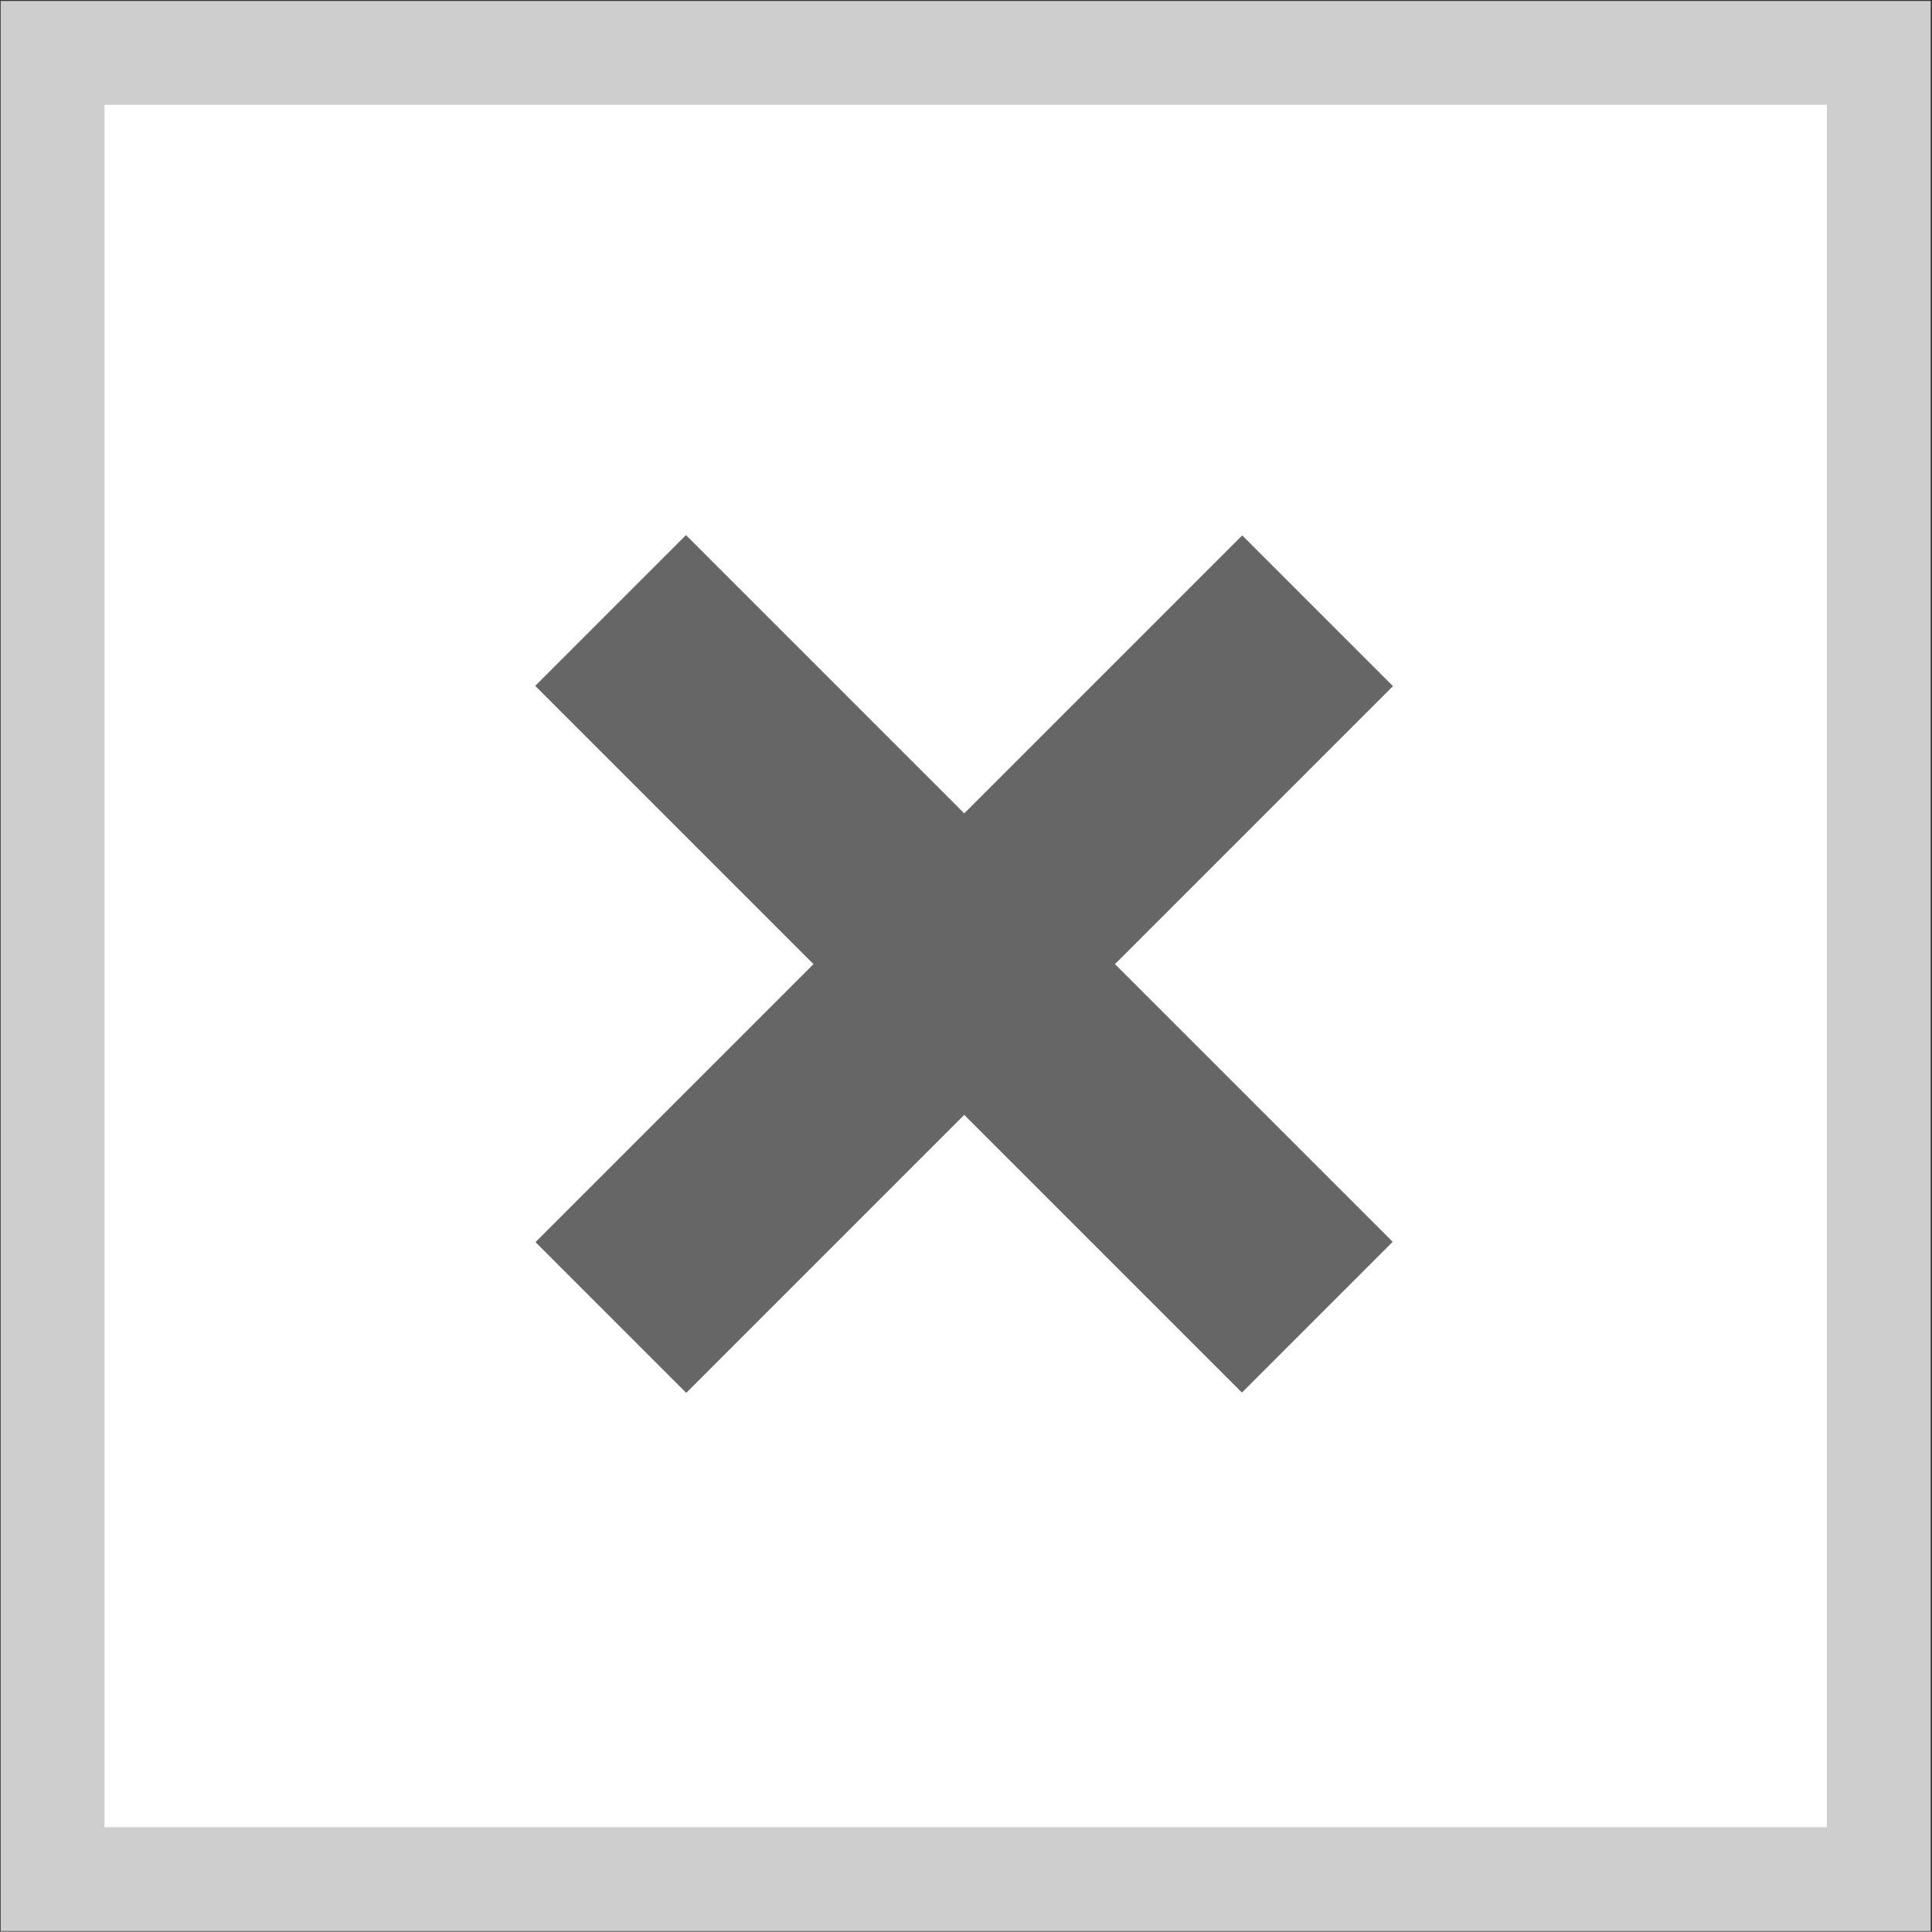
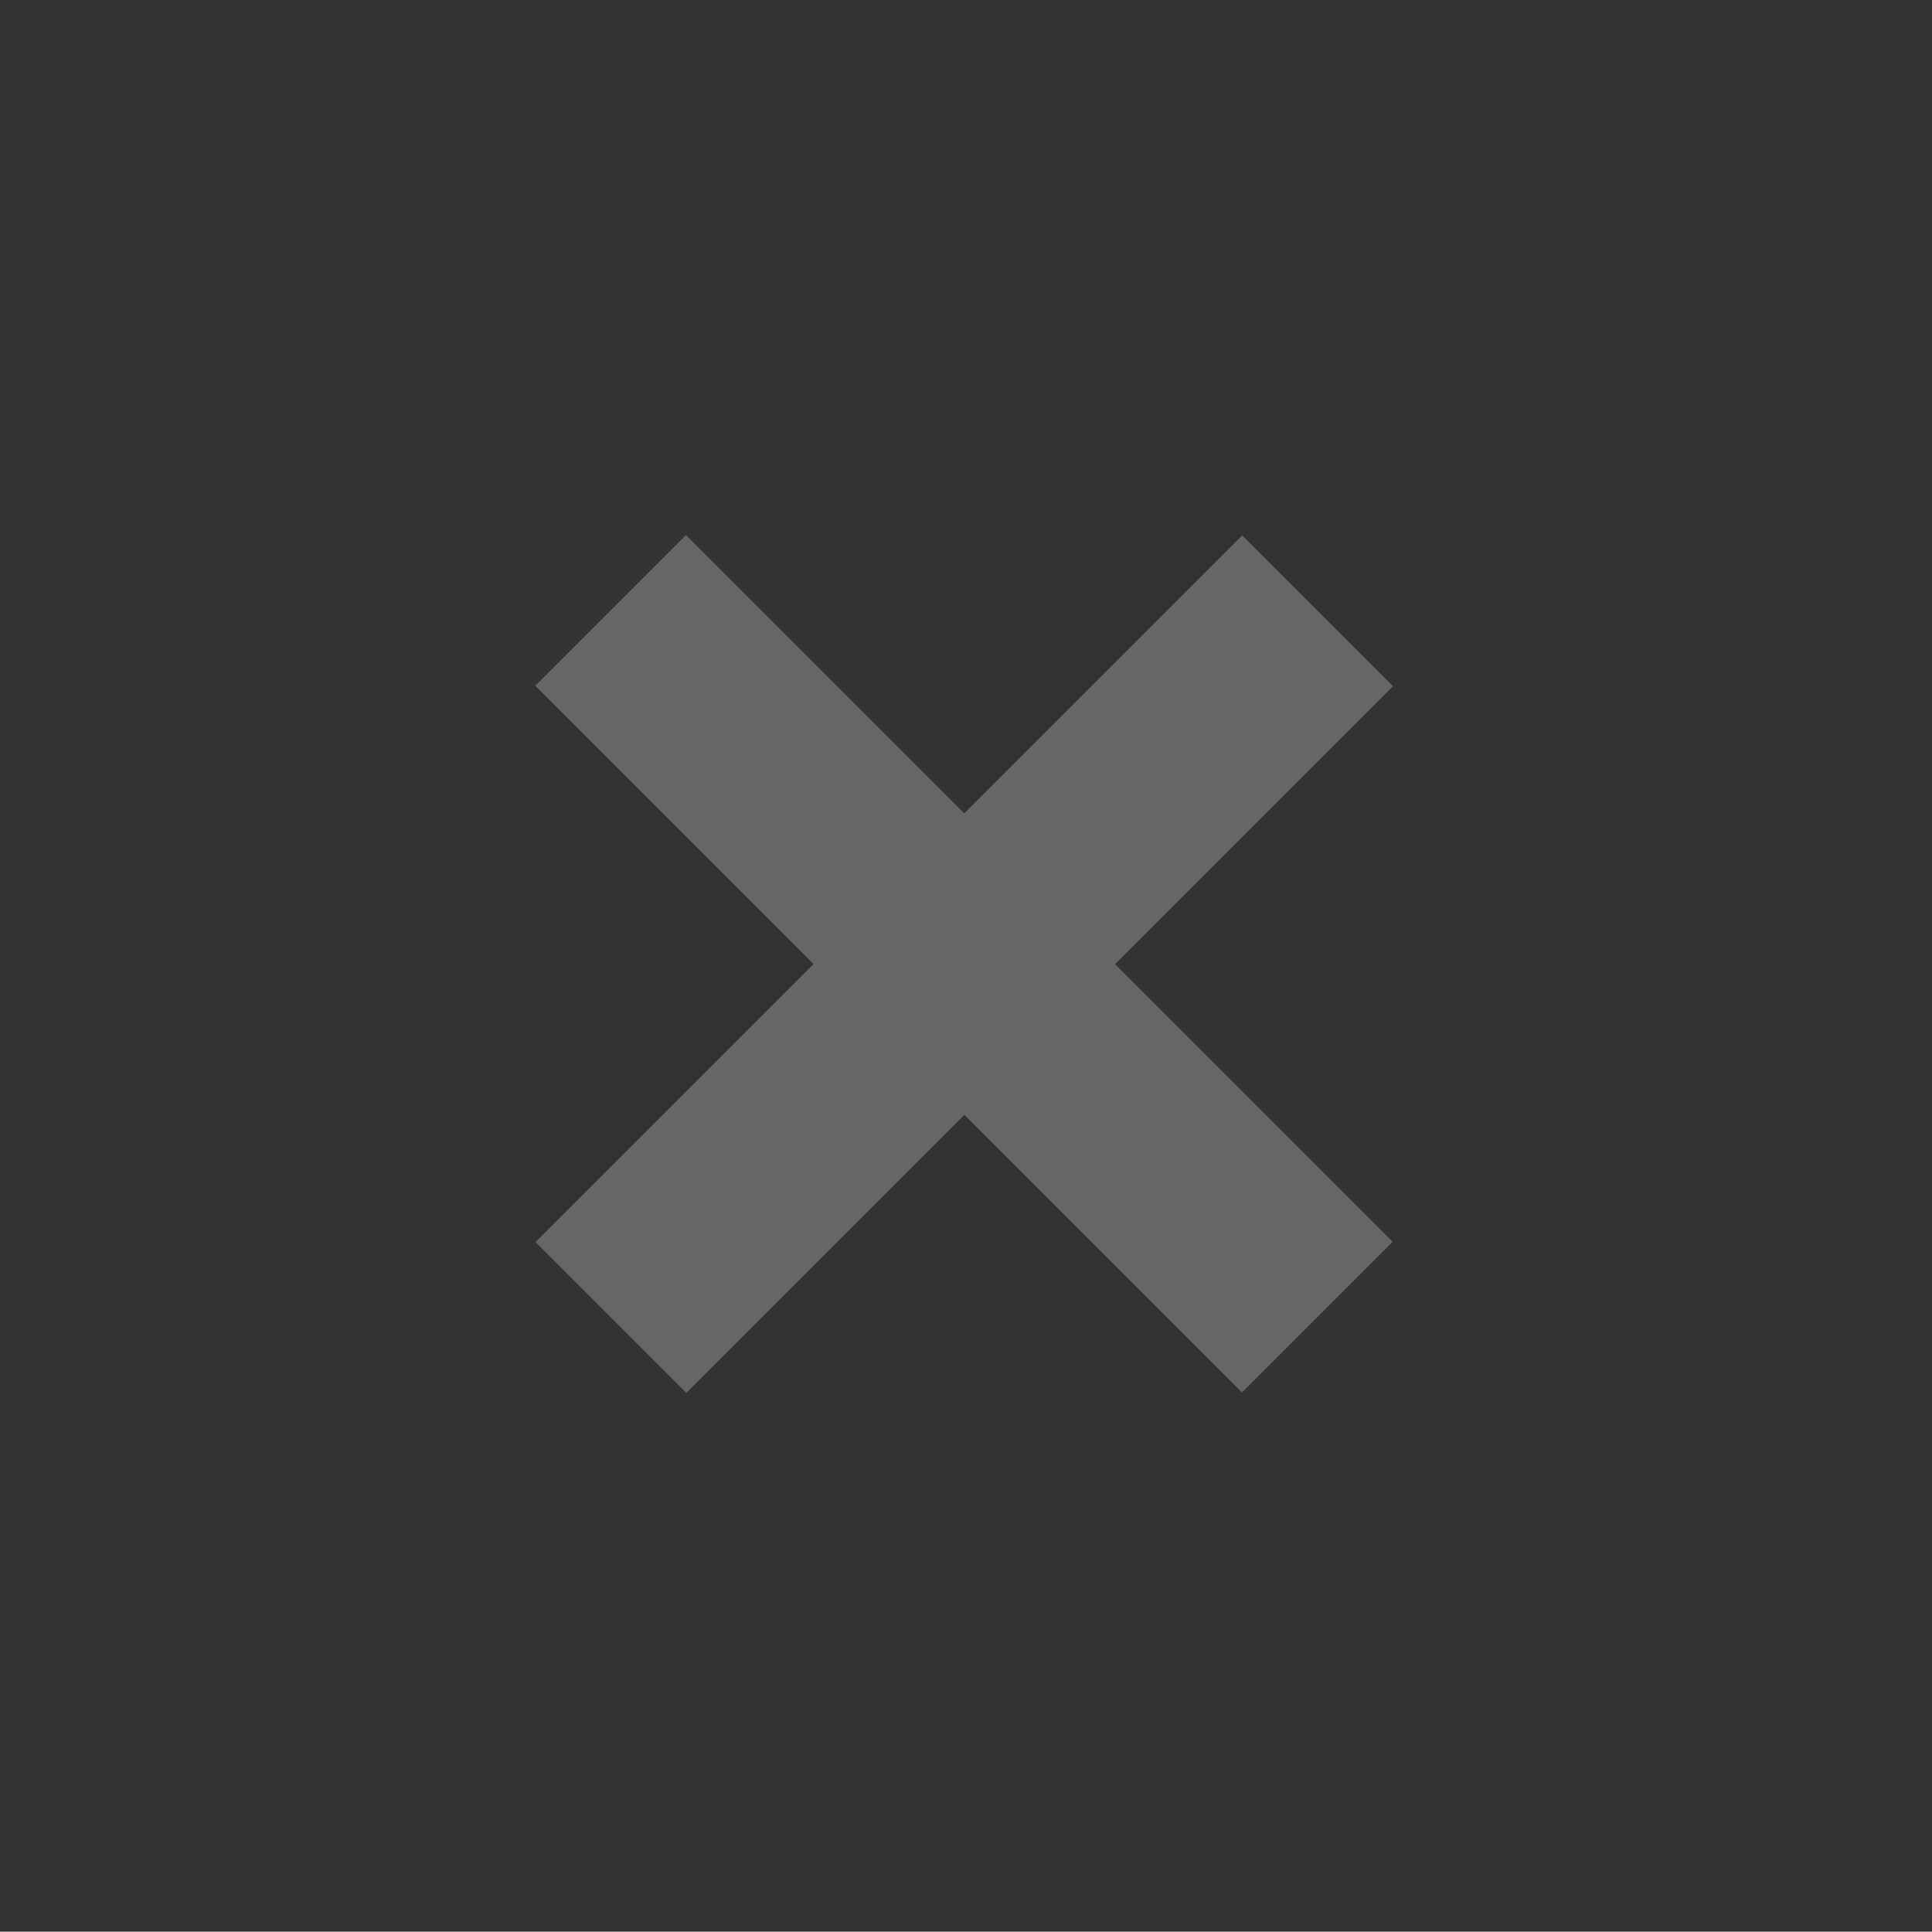
<svg xmlns="http://www.w3.org/2000/svg" version="1.1" id="Layer_1" x="0px" y="0px" viewBox="0 0 595.3 595.2" enable-background="new 0 0 595.3 595.2" xml:space="preserve">
  <rect x="0" y="0" width="595.3" height="595.2" fill="#333333" stroke="none" />
  <g id="icomoon-ignore">
</g>
-   <rect x="16.2" y="16.3" fill="#FFFFFF" stroke="#CECECE" stroke-width="32" stroke-miterlimit="10" width="562.7" height="562.7" />
  <rect x="143" y="264.2" transform="matrix(0.707 0.707 -0.707 0.707 297.055 -123.012)" fill="#666666" width="308" height="65.7" />
  <rect x="143" y="264.2" transform="matrix(-0.707 0.707 -0.707 -0.707 717.1 297.111)" fill="#666666" width="308" height="65.7" />
</svg>